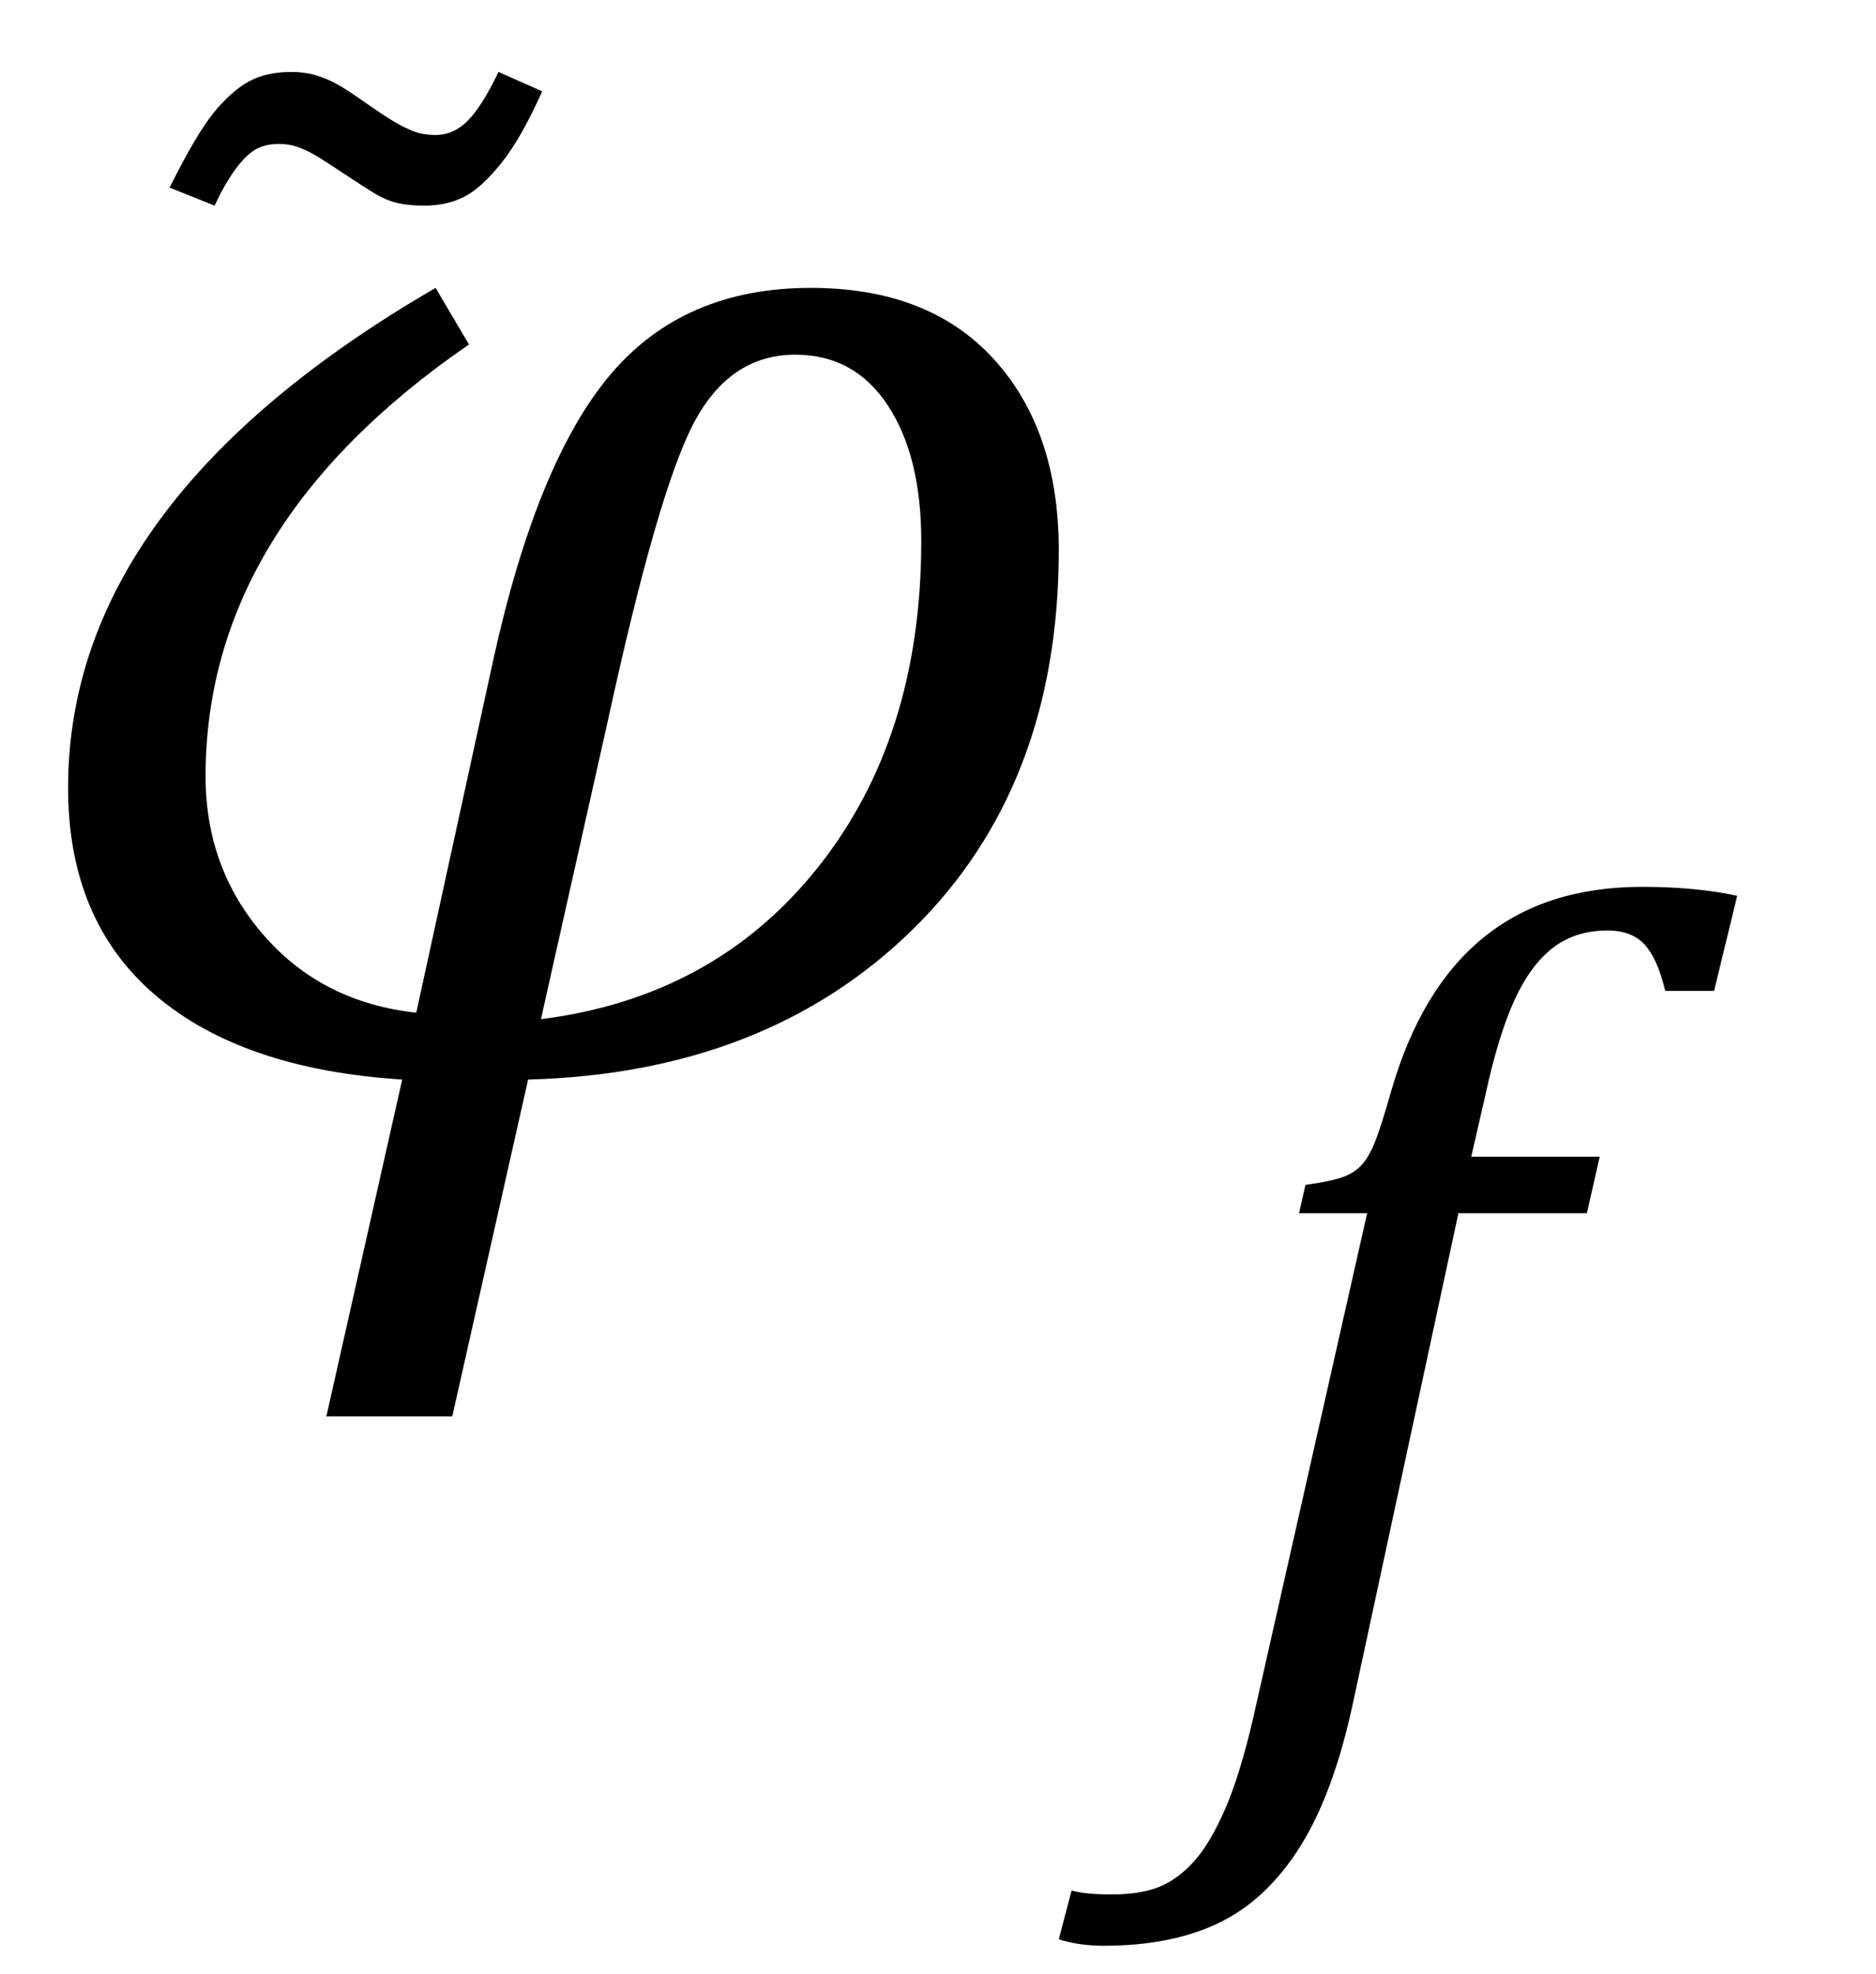
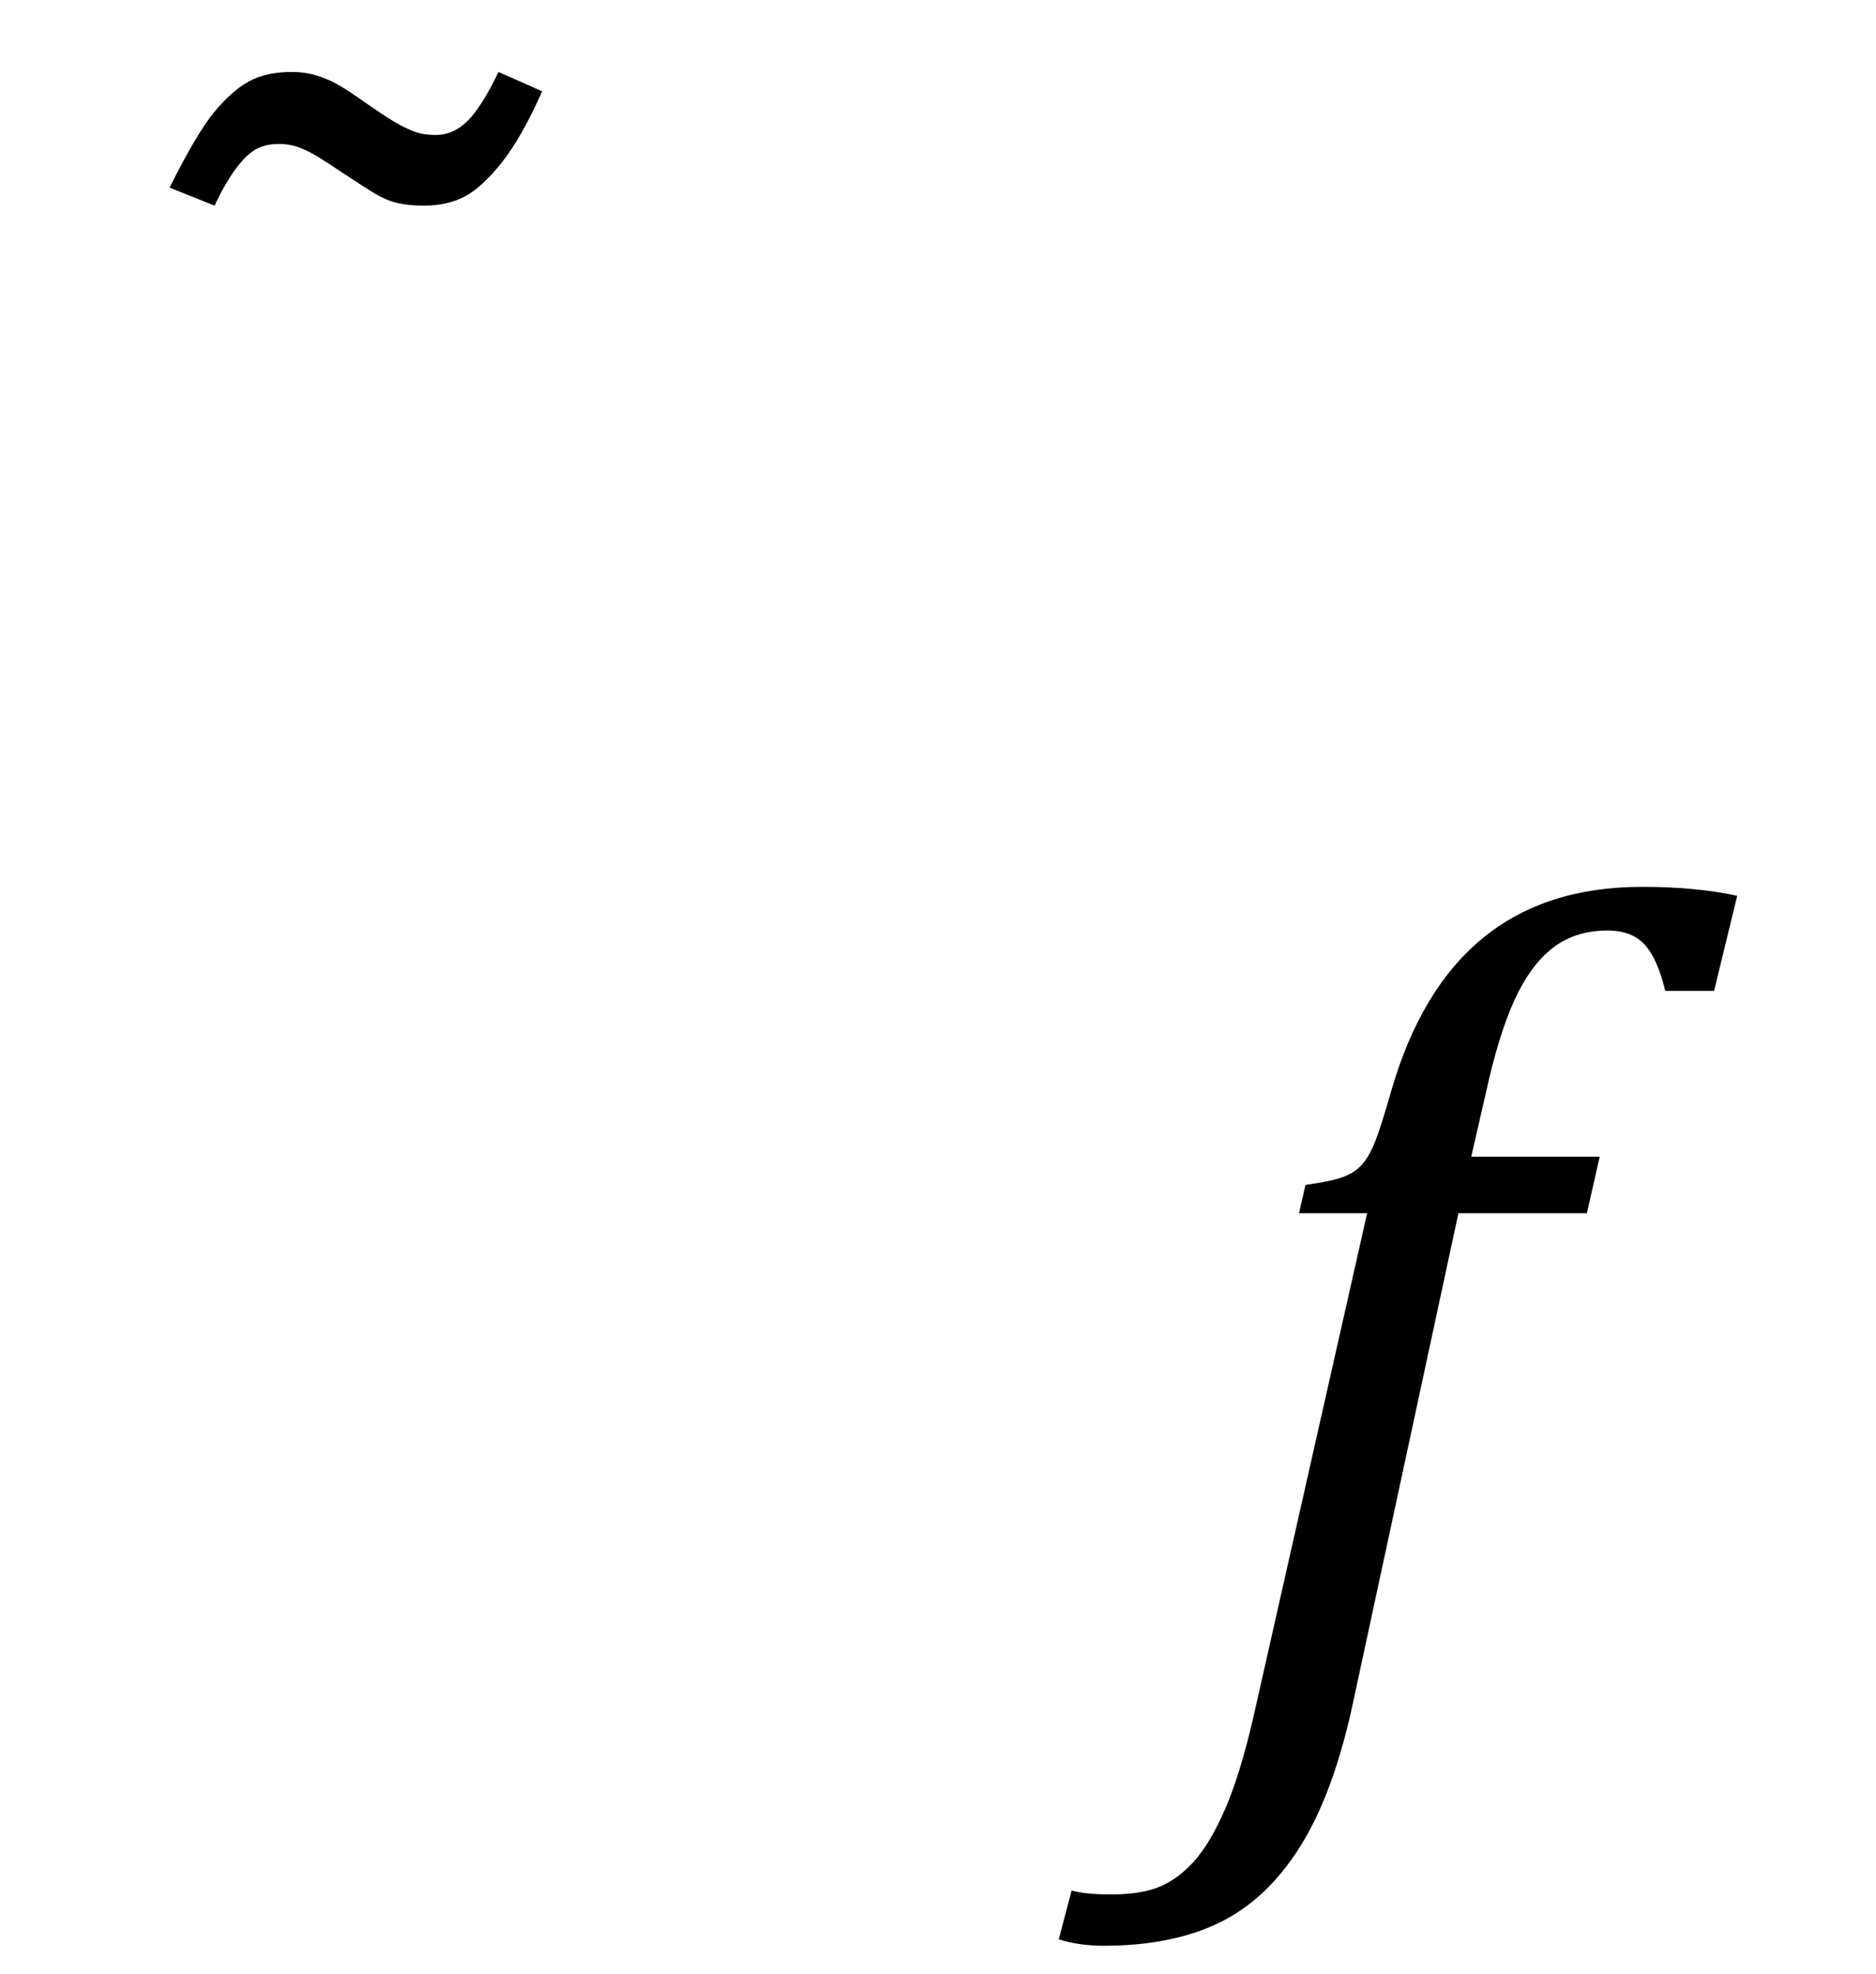
<svg xmlns="http://www.w3.org/2000/svg" stroke-dasharray="none" shape-rendering="auto" font-family="'Dialog'" width="22.813" text-rendering="auto" fill-opacity="1" contentScriptType="text/ecmascript" color-interpolation="auto" color-rendering="auto" preserveAspectRatio="xMidYMid meet" font-size="12" fill="black" stroke="black" image-rendering="auto" stroke-miterlimit="10" zoomAndPan="magnify" version="1.0" stroke-linecap="square" stroke-linejoin="miter" contentStyleType="text/css" font-style="normal" height="24" stroke-width="1" stroke-dashoffset="0" font-weight="normal" stroke-opacity="1" y="-11">
  <defs id="genericDefs" />
  <g>
    <g text-rendering="optimizeLegibility" transform="translate(0,13)" color-rendering="optimizeQuality" color-interpolation="linearRGB" image-rendering="optimizeQuality">
-       <path d="M6.422 0.125 L5.5 4.219 L3.969 4.219 L4.891 0.125 Q2.938 0 1.883 -0.906 Q0.828 -1.812 0.828 -3.422 Q0.828 -6.906 5.297 -9.5 L5.703 -8.812 Q2.5 -6.609 2.5 -3.562 Q2.5 -2.438 3.211 -1.625 Q3.922 -0.812 5.062 -0.688 L6 -4.984 Q6.531 -7.391 7.422 -8.445 Q8.312 -9.5 9.859 -9.5 Q11.297 -9.5 12.086 -8.633 Q12.875 -7.766 12.875 -6.312 Q12.875 -3.438 11.094 -1.695 Q9.312 0.047 6.422 0.125 ZM6.578 -0.609 Q8.688 -0.875 9.945 -2.453 Q11.203 -4.031 11.203 -6.422 Q11.203 -7.453 10.797 -8.07 Q10.391 -8.688 9.672 -8.688 Q8.875 -8.688 8.438 -7.859 Q8 -7.031 7.391 -4.234 L6.578 -0.609 Z" stroke="none" />
-     </g>
+       </g>
    <g text-rendering="optimizeLegibility" transform="translate(6.281,10.219)" color-rendering="optimizeQuality" color-interpolation="linearRGB" image-rendering="optimizeQuality">
      <path d="M-0.219 -9.344 L0.312 -9.109 Q0.062 -8.547 -0.18 -8.242 Q-0.422 -7.938 -0.633 -7.828 Q-0.844 -7.719 -1.125 -7.719 Q-1.312 -7.719 -1.445 -7.75 Q-1.578 -7.781 -1.711 -7.859 Q-1.844 -7.938 -2.125 -8.125 Q-2.312 -8.25 -2.414 -8.312 Q-2.516 -8.375 -2.633 -8.422 Q-2.75 -8.469 -2.891 -8.469 Q-3.062 -8.469 -3.18 -8.398 Q-3.297 -8.328 -3.422 -8.156 Q-3.547 -7.984 -3.672 -7.719 L-4.219 -7.938 Q-3.891 -8.594 -3.68 -8.852 Q-3.469 -9.109 -3.258 -9.227 Q-3.047 -9.344 -2.734 -9.344 Q-2.578 -9.344 -2.445 -9.305 Q-2.312 -9.266 -2.195 -9.203 Q-2.078 -9.141 -1.812 -8.953 Q-1.609 -8.812 -1.492 -8.742 Q-1.375 -8.672 -1.258 -8.625 Q-1.141 -8.578 -0.984 -8.578 Q-0.766 -8.578 -0.594 -8.75 Q-0.422 -8.922 -0.219 -9.344 Z" stroke="none" />
    </g>
    <g text-rendering="optimizeLegibility" transform="translate(14.719,20.594)" color-rendering="optimizeQuality" color-interpolation="linearRGB" image-rendering="optimizeQuality">
      <path d="M1.734 0.109 Q1.5 1.203 1.094 1.852 Q0.688 2.5 0.109 2.781 Q-0.469 3.062 -1.297 3.062 Q-1.594 3.062 -1.844 2.984 L-1.688 2.391 Q-1.516 2.438 -1.203 2.438 Q-0.844 2.438 -0.617 2.344 Q-0.391 2.25 -0.195 2.031 Q0 1.812 0.18 1.398 Q0.359 0.984 0.516 0.312 L1.906 -5.844 L1.078 -5.844 L1.156 -6.188 Q1.484 -6.234 1.625 -6.289 Q1.766 -6.344 1.852 -6.445 Q1.938 -6.547 2.008 -6.727 Q2.078 -6.906 2.203 -7.344 Q2.562 -8.578 3.32 -9.195 Q4.078 -9.812 5.25 -9.812 Q5.906 -9.812 6.406 -9.703 L6.125 -8.547 L5.531 -8.547 Q5.438 -8.938 5.281 -9.109 Q5.125 -9.281 4.828 -9.281 Q4.438 -9.281 4.164 -9.07 Q3.891 -8.859 3.695 -8.43 Q3.5 -8 3.344 -7.281 L3.172 -6.531 L4.734 -6.531 L4.578 -5.844 L3.016 -5.844 L1.734 0.109 Z" stroke="none" />
    </g>
  </g>
</svg>